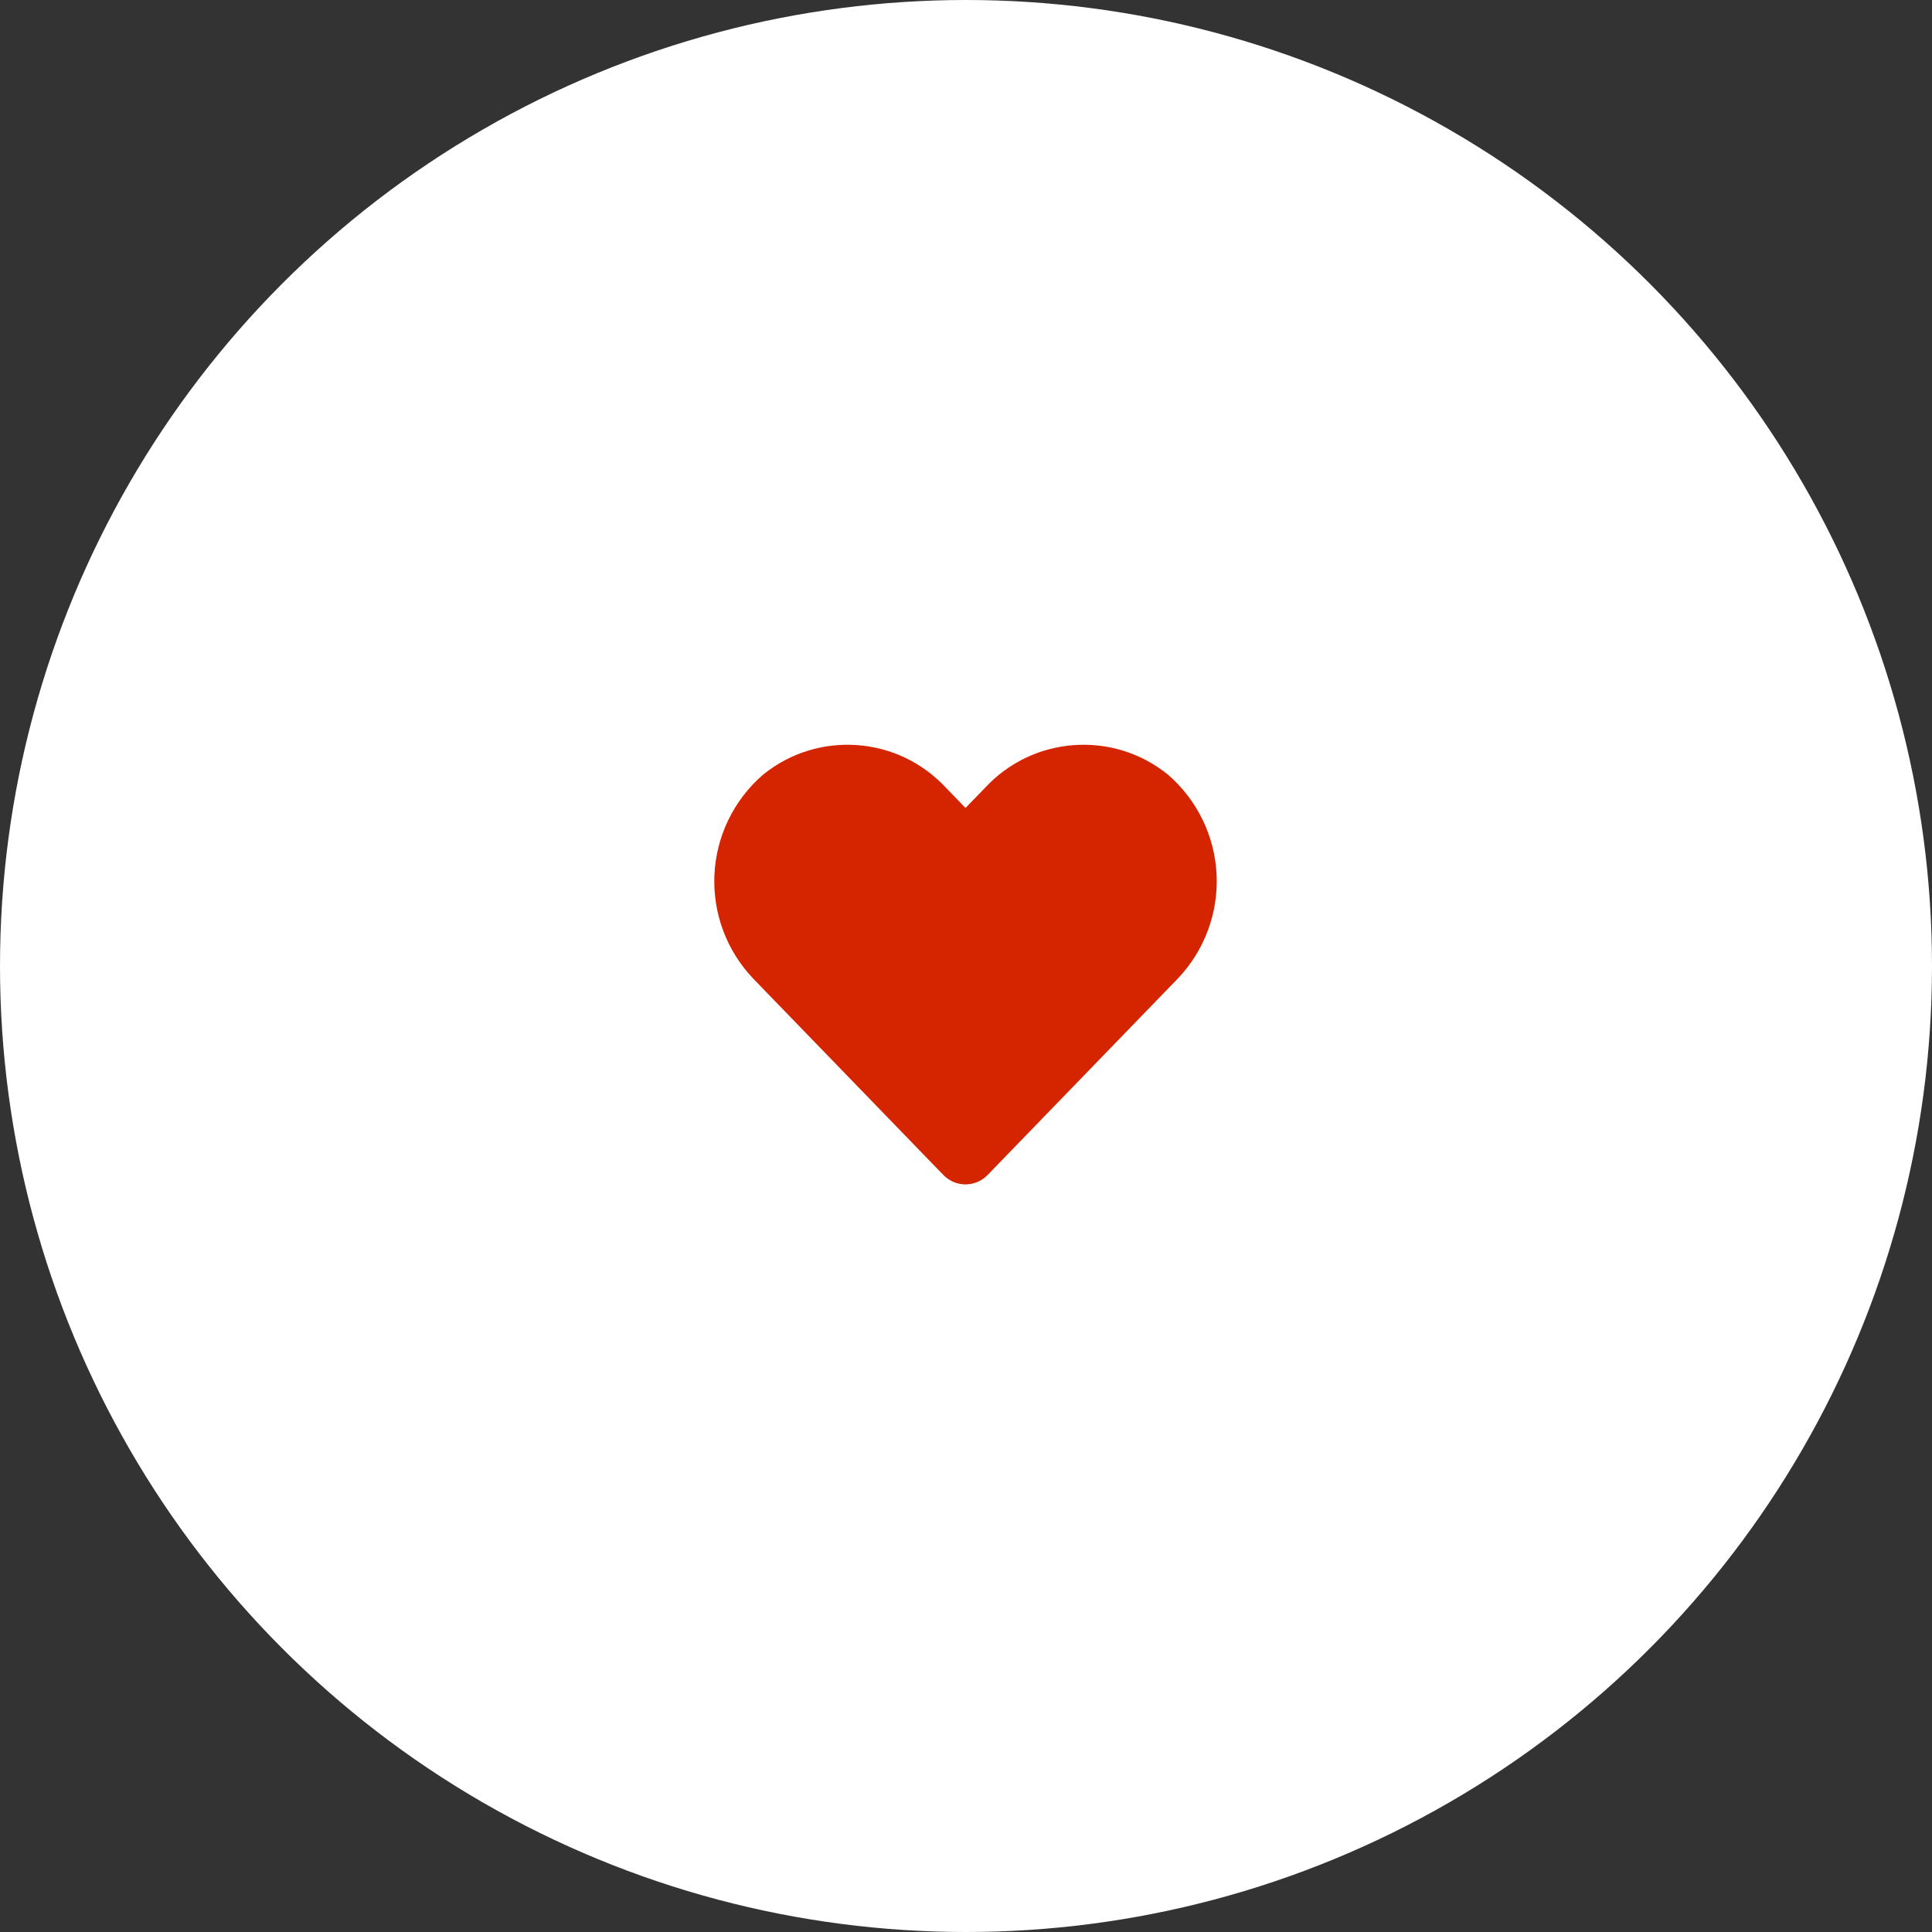
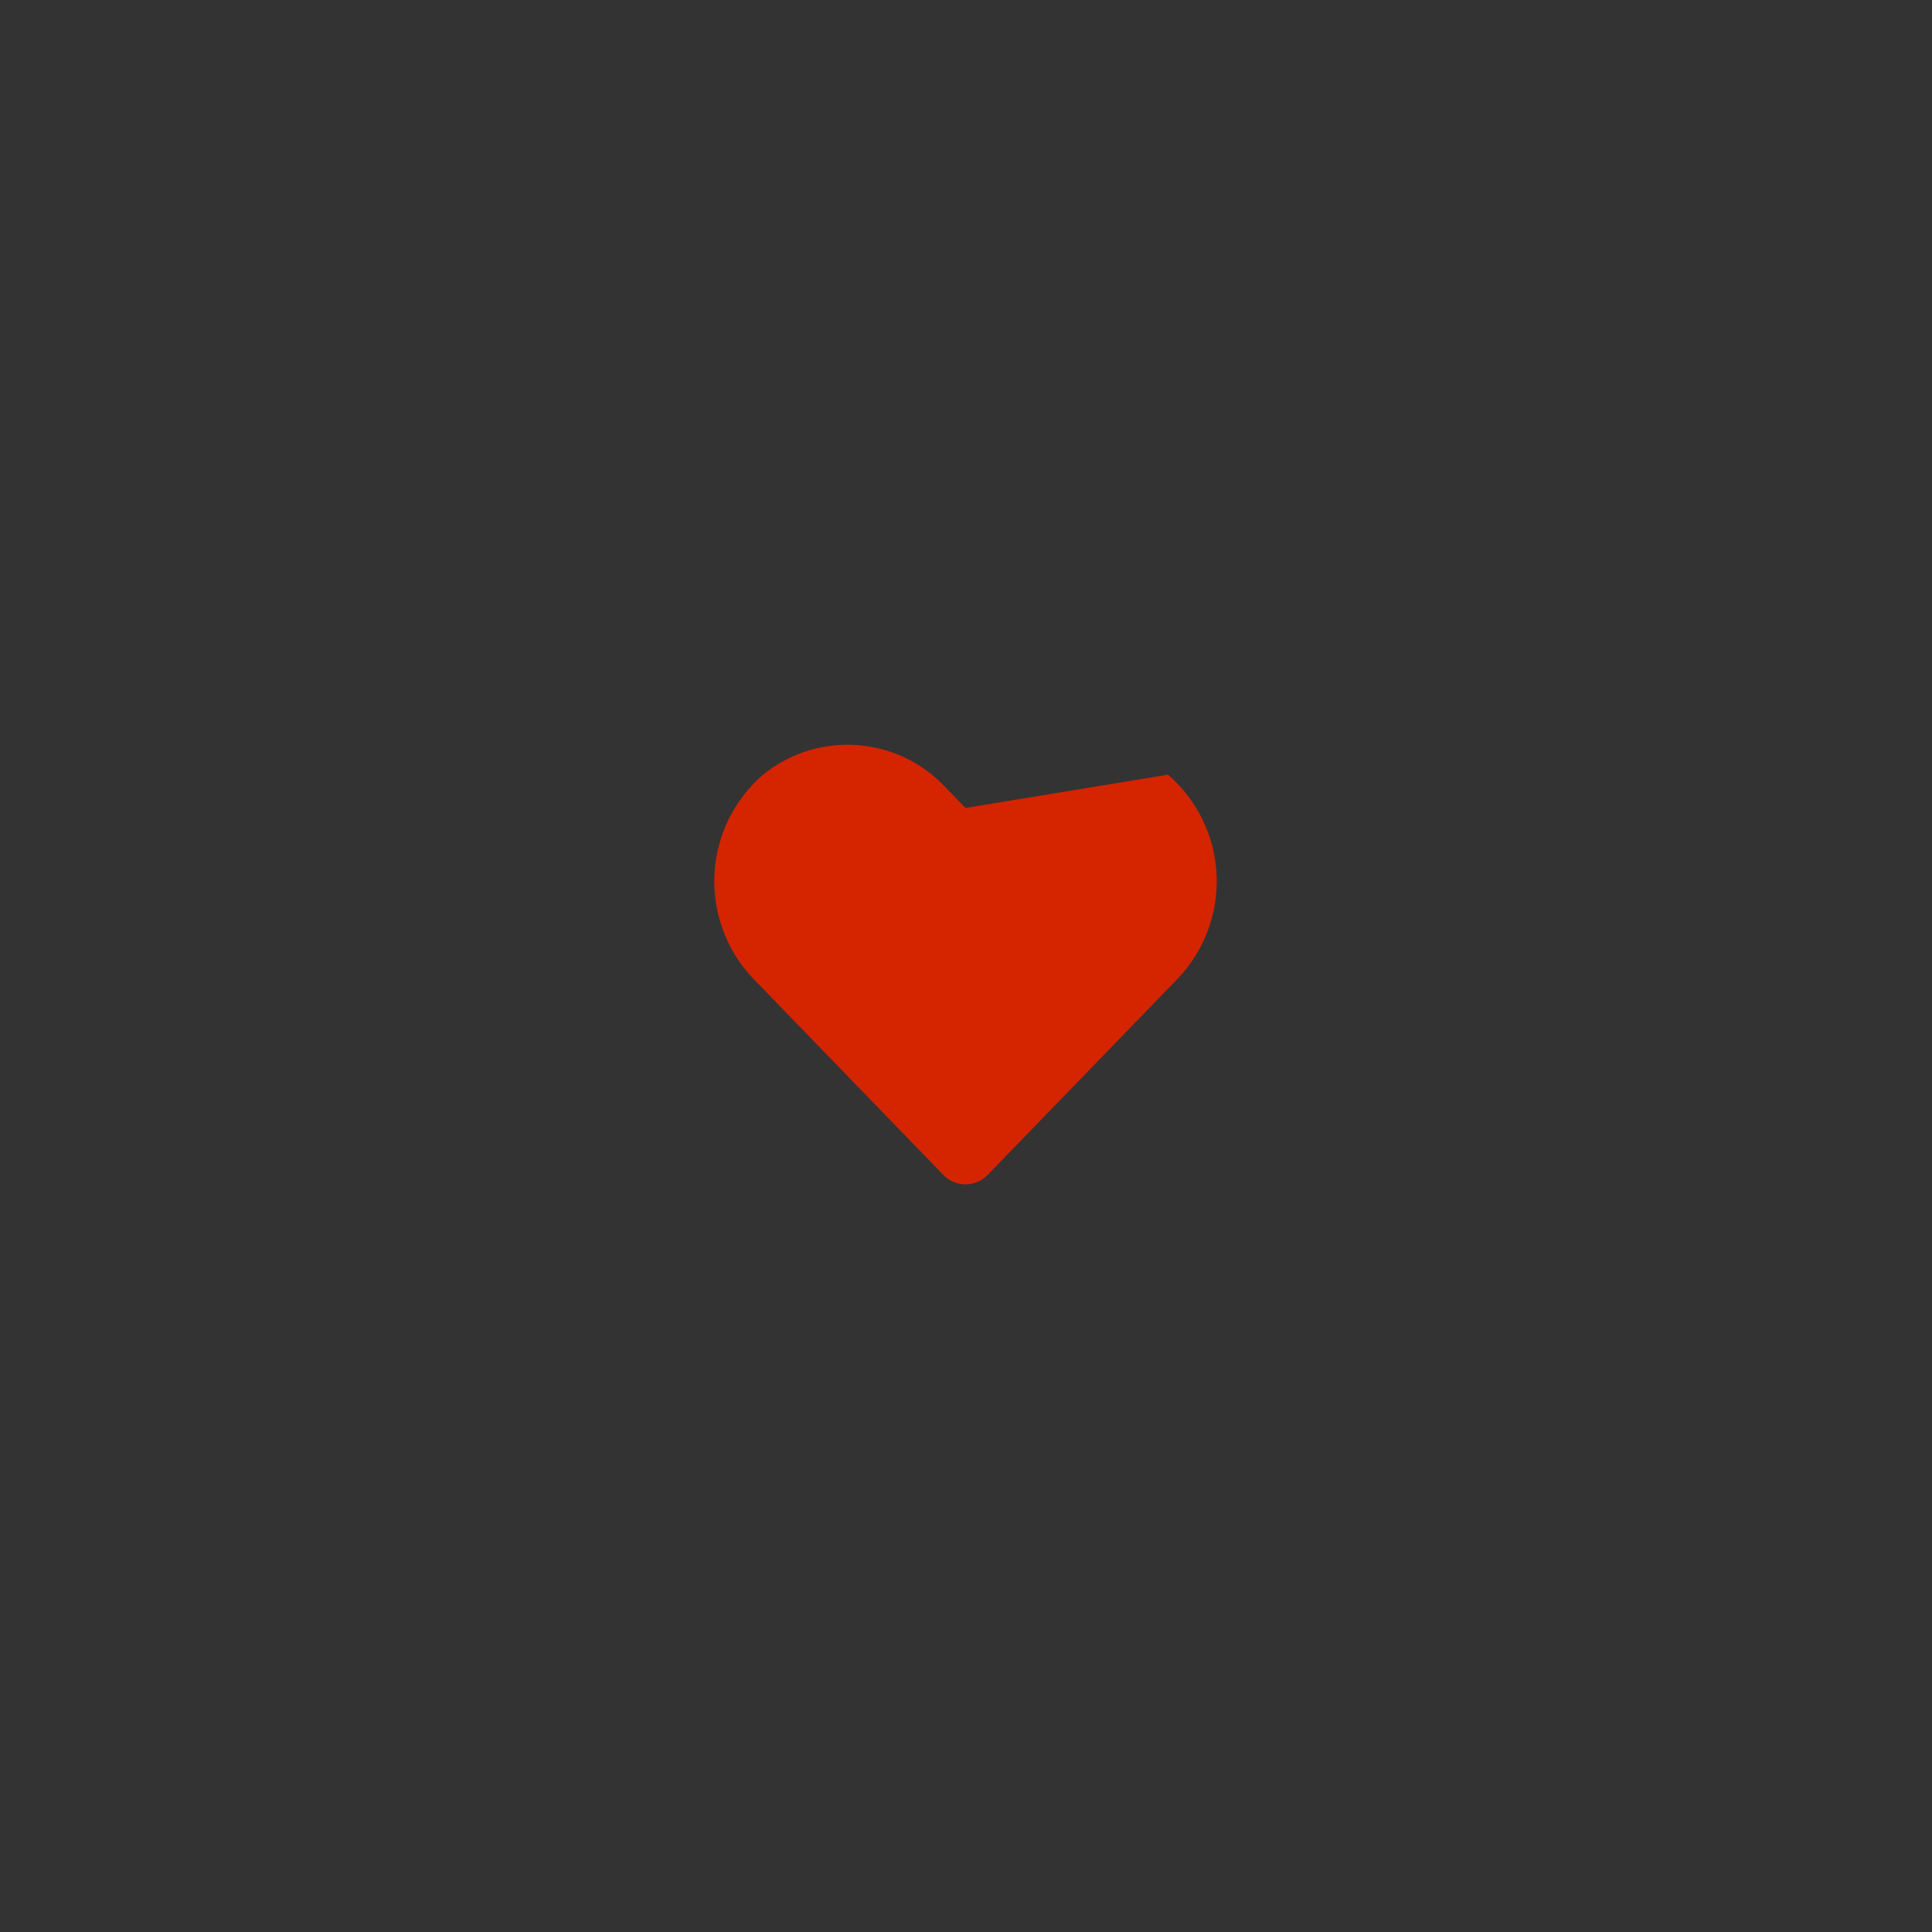
<svg xmlns="http://www.w3.org/2000/svg" width="52" height="52" viewBox="0 0 52 52" fill="none">
  <rect x="0" y="0" width="52" height="52" fill="#333333" stroke="none" />
-   <circle cx="26" cy="26" r="26" fill="white" />
-   <path d="M31.436 20.85C29.956 19.651 27.798 19.809 26.507 21.21L25.987 21.746L25.467 21.21C24.176 19.809 22.018 19.651 20.538 20.85C19.752 21.53 19.278 22.503 19.229 23.541C19.18 24.579 19.558 25.592 20.276 26.343L25.387 31.621C25.543 31.785 25.76 31.878 25.986 31.878C26.212 31.878 26.429 31.785 26.585 31.621L31.696 26.343C32.414 25.593 32.793 24.58 32.745 23.541C32.696 22.503 32.222 21.53 31.436 20.85Z" fill="#D52400" />
+   <path d="M31.436 20.85L25.987 21.746L25.467 21.21C24.176 19.809 22.018 19.651 20.538 20.85C19.752 21.53 19.278 22.503 19.229 23.541C19.18 24.579 19.558 25.592 20.276 26.343L25.387 31.621C25.543 31.785 25.76 31.878 25.986 31.878C26.212 31.878 26.429 31.785 26.585 31.621L31.696 26.343C32.414 25.593 32.793 24.58 32.745 23.541C32.696 22.503 32.222 21.53 31.436 20.85Z" fill="#D52400" />
</svg>